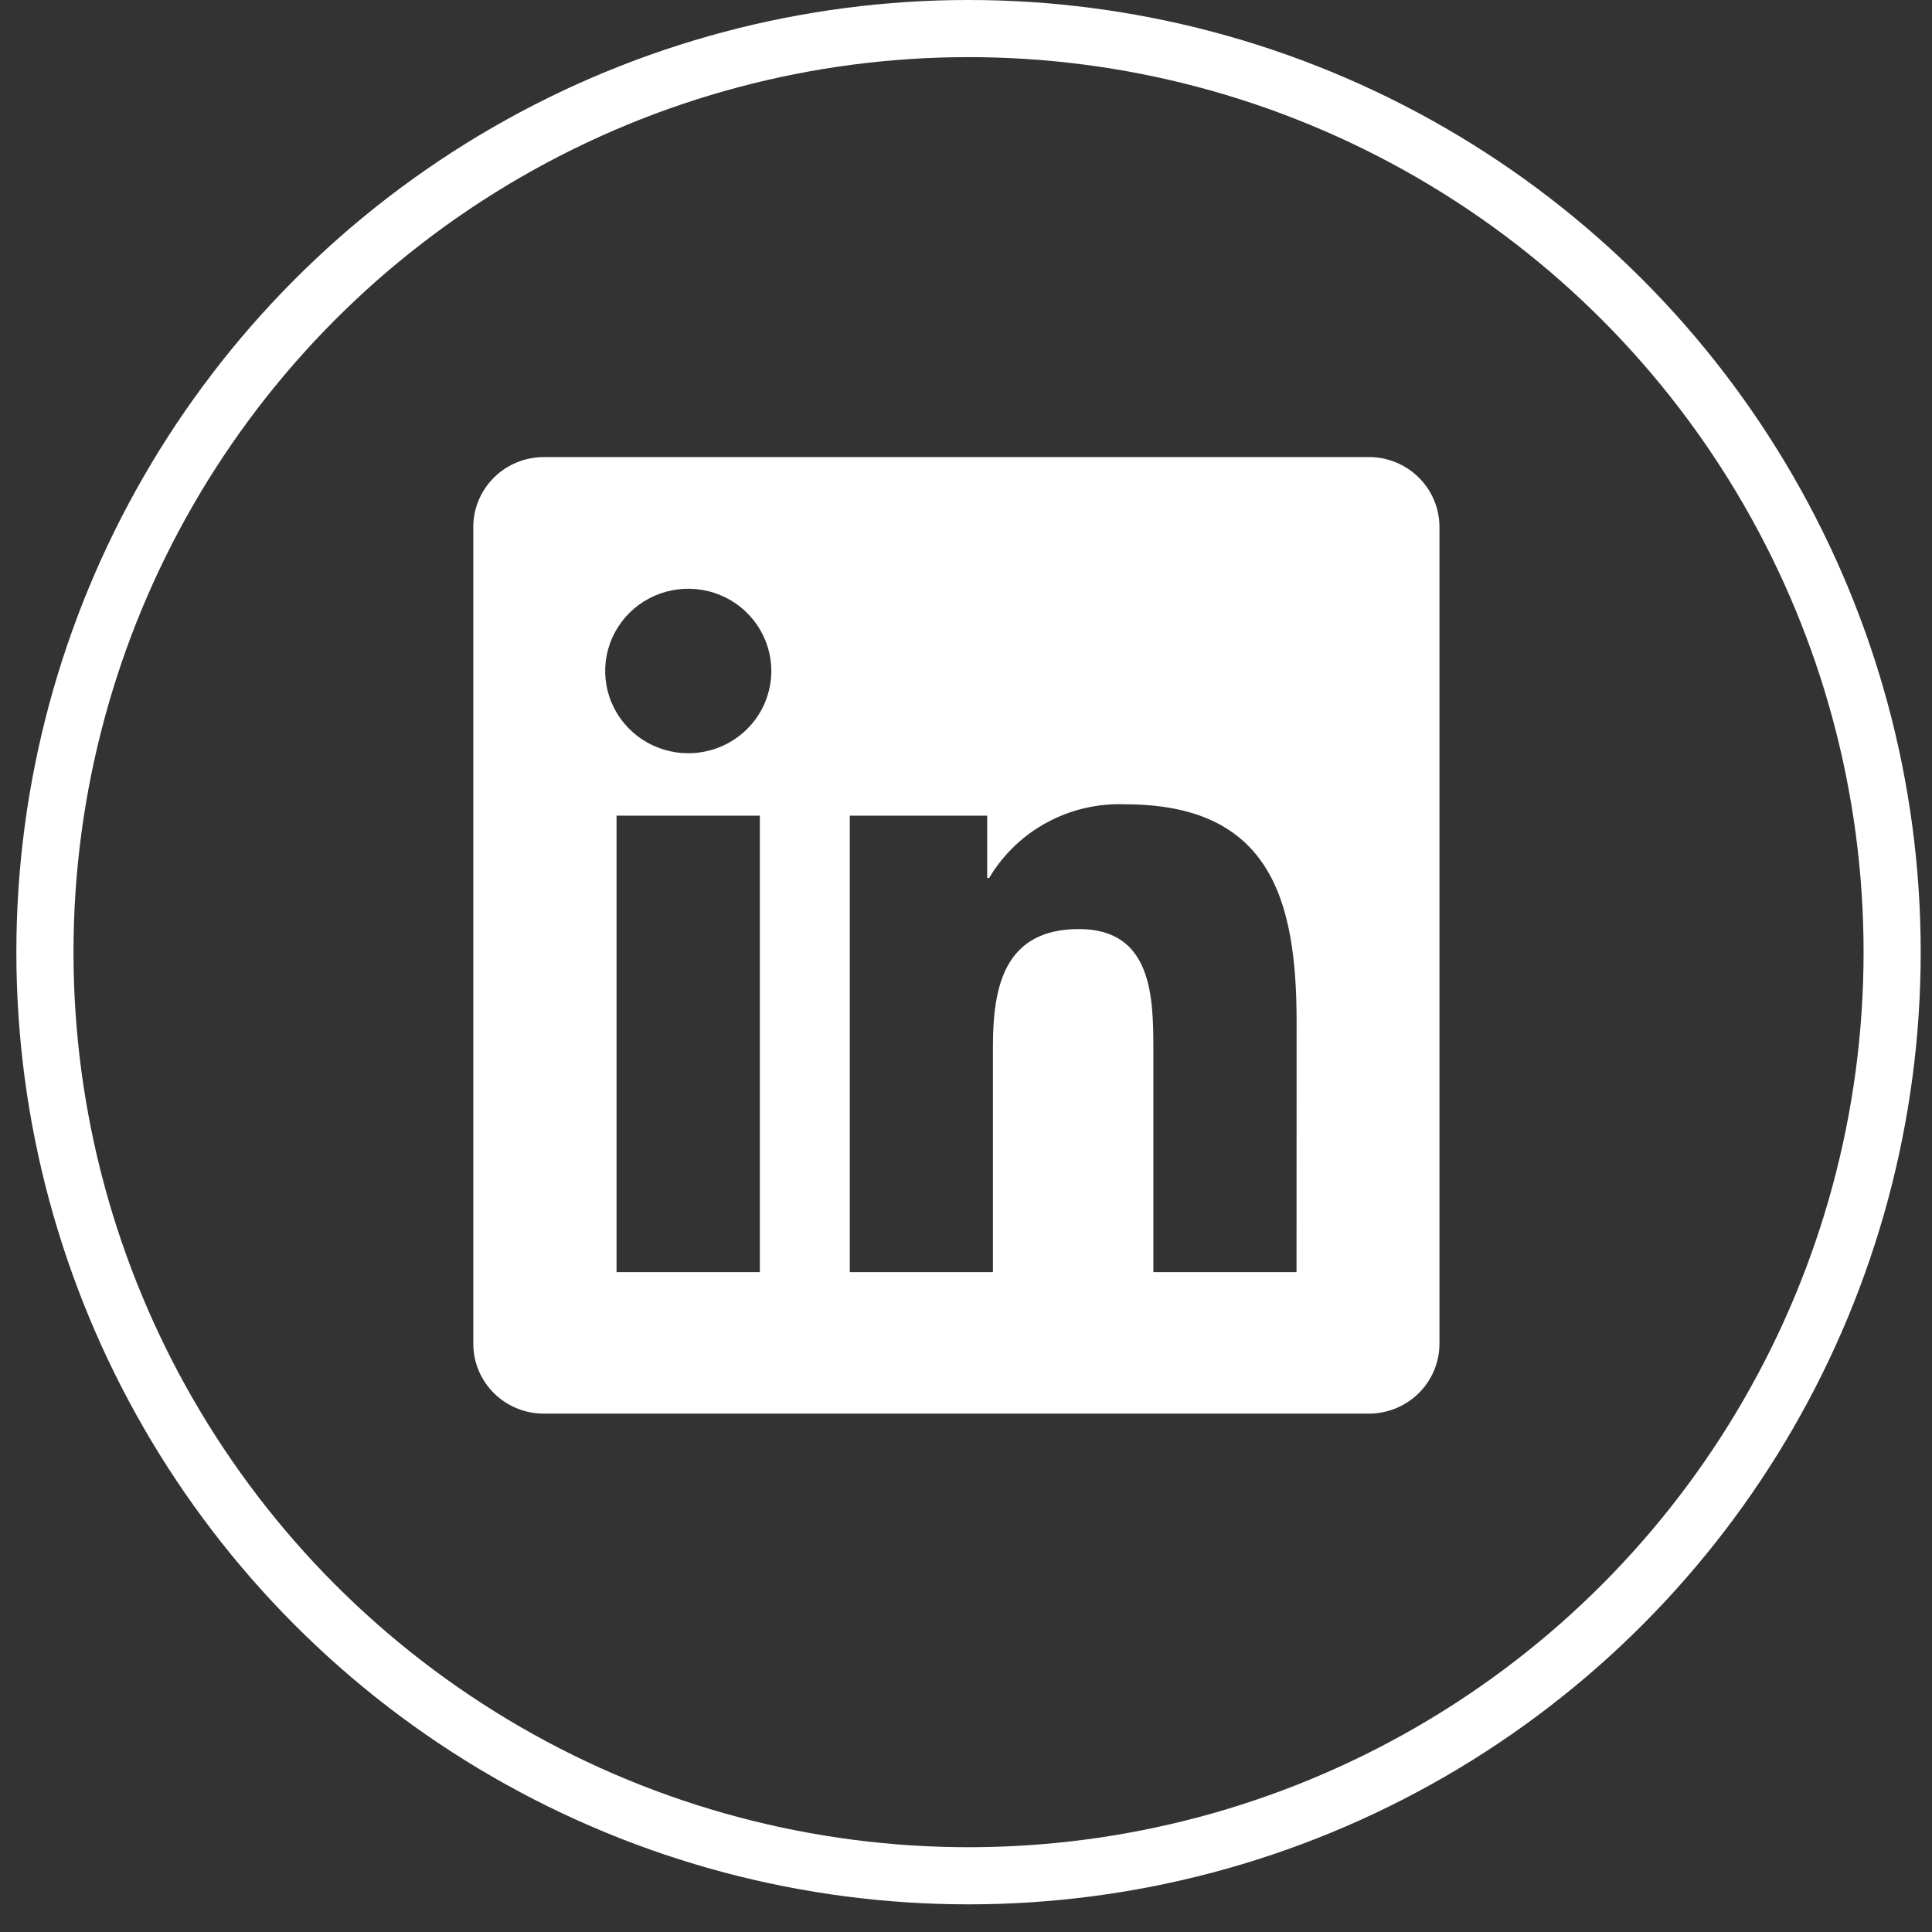
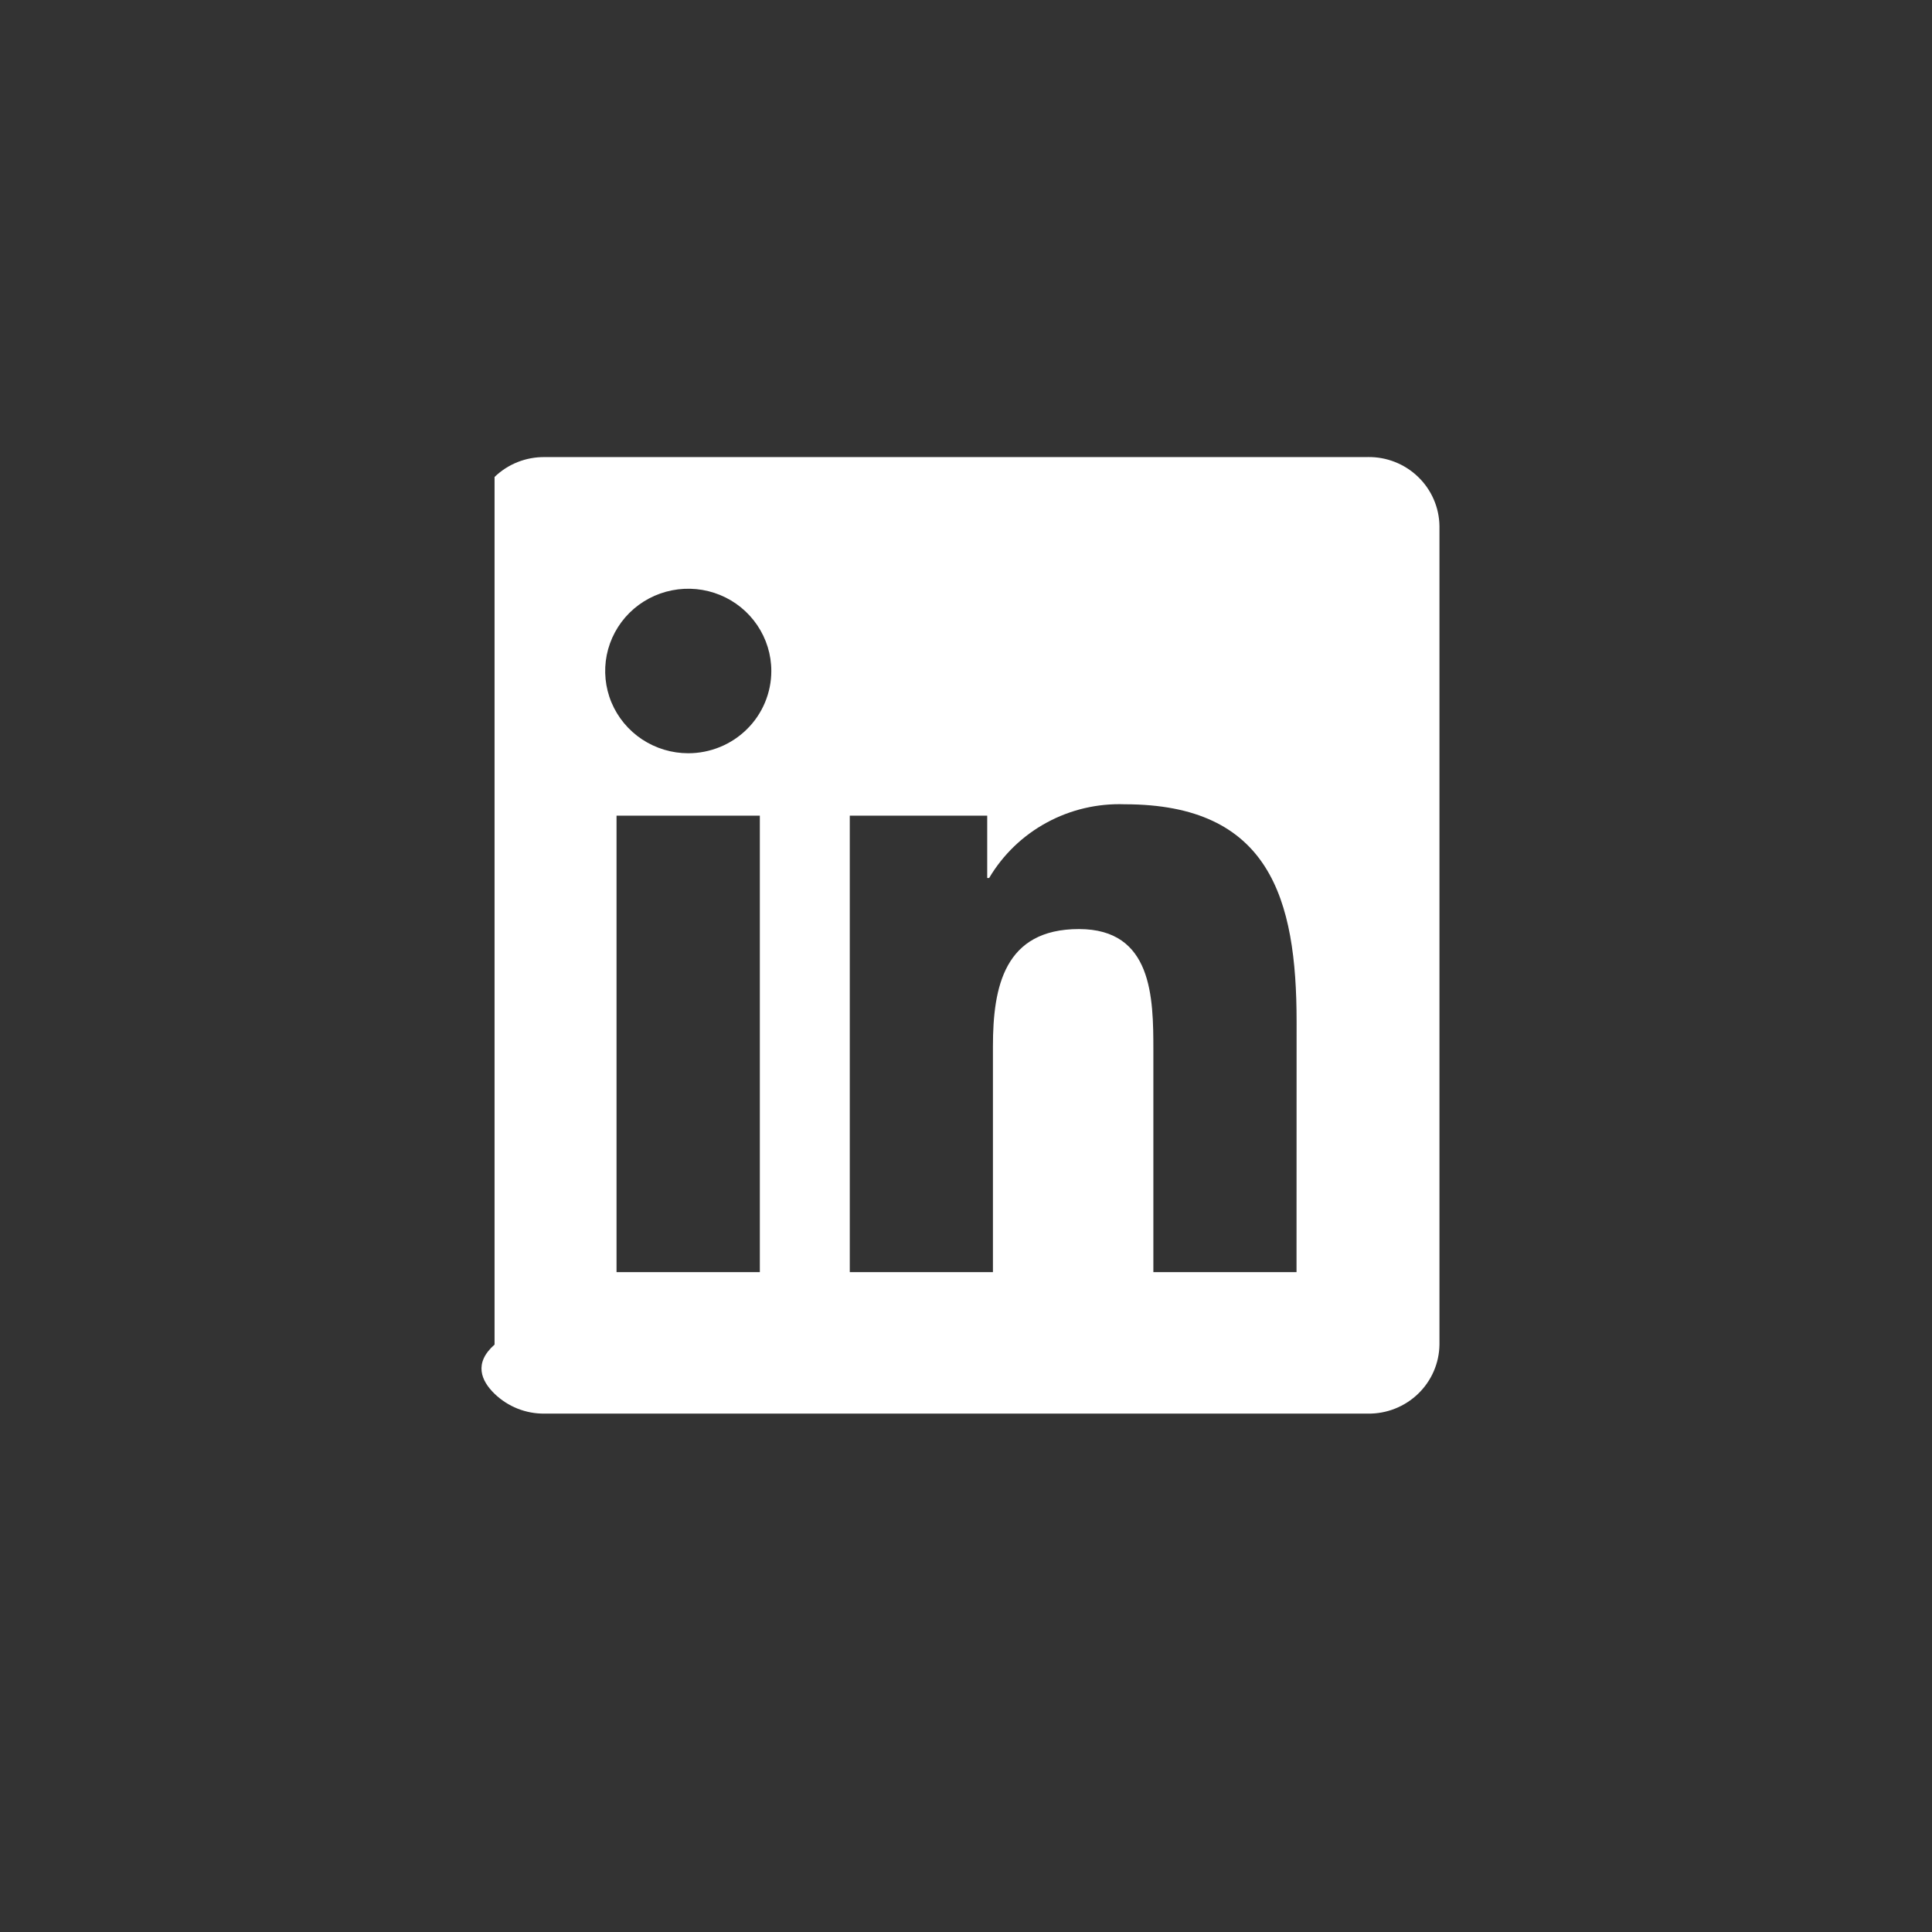
<svg xmlns="http://www.w3.org/2000/svg" width="51" height="51" viewBox="0 0 51 51" fill="none">
  <rect x="0" y="0" width="51" height="51" fill="#333333" stroke="none" />
-   <path d="M34.225 33.581H30.446V27.721C30.446 26.324 30.421 24.525 28.481 24.525C26.512 24.525 26.211 26.048 26.211 27.62V33.581H22.432V21.531H26.06V23.177H26.111C26.474 22.563 26.999 22.057 27.629 21.715C28.259 21.372 28.972 21.205 29.69 21.231C33.52 21.231 34.227 23.726 34.227 26.971L34.225 33.581ZM18.168 19.884C17.735 19.884 17.311 19.756 16.95 19.518C16.589 19.279 16.308 18.94 16.142 18.544C15.976 18.147 15.933 17.71 16.017 17.289C16.102 16.868 16.311 16.481 16.617 16.177C16.924 15.873 17.314 15.667 17.74 15.583C18.165 15.499 18.606 15.542 19.007 15.706C19.408 15.87 19.75 16.149 19.991 16.506C20.232 16.863 20.361 17.282 20.361 17.712C20.361 17.997 20.304 18.279 20.194 18.543C20.084 18.806 19.923 19.046 19.719 19.247C19.515 19.449 19.274 19.609 19.008 19.718C18.742 19.827 18.456 19.884 18.168 19.884ZM20.058 33.581H16.275V21.531H20.058V33.581ZM36.109 12.066H14.376C13.883 12.061 13.408 12.249 13.055 12.591C12.702 12.932 12.5 13.398 12.494 13.886V35.494C12.5 35.983 12.701 36.449 13.054 36.791C13.407 37.133 13.883 37.322 14.376 37.316H36.109C36.603 37.323 37.08 37.134 37.434 36.793C37.789 36.451 37.992 35.984 37.998 35.494V13.885C37.991 13.395 37.788 12.929 37.434 12.588C37.08 12.246 36.603 12.058 36.109 12.065" fill="white" />
-   <circle cx="25.567" cy="25.135" r="24.381" stroke="white" stroke-width="1.508" />
+   <path d="M34.225 33.581H30.446V27.721C30.446 26.324 30.421 24.525 28.481 24.525C26.512 24.525 26.211 26.048 26.211 27.62V33.581H22.432V21.531H26.06V23.177H26.111C26.474 22.563 26.999 22.057 27.629 21.715C28.259 21.372 28.972 21.205 29.69 21.231C33.52 21.231 34.227 23.726 34.227 26.971L34.225 33.581ZM18.168 19.884C17.735 19.884 17.311 19.756 16.95 19.518C16.589 19.279 16.308 18.94 16.142 18.544C15.976 18.147 15.933 17.71 16.017 17.289C16.102 16.868 16.311 16.481 16.617 16.177C16.924 15.873 17.314 15.667 17.74 15.583C18.165 15.499 18.606 15.542 19.007 15.706C19.408 15.87 19.75 16.149 19.991 16.506C20.232 16.863 20.361 17.282 20.361 17.712C20.361 17.997 20.304 18.279 20.194 18.543C20.084 18.806 19.923 19.046 19.719 19.247C19.515 19.449 19.274 19.609 19.008 19.718C18.742 19.827 18.456 19.884 18.168 19.884ZM20.058 33.581H16.275V21.531H20.058V33.581ZM36.109 12.066H14.376C13.883 12.061 13.408 12.249 13.055 12.591V35.494C12.5 35.983 12.701 36.449 13.054 36.791C13.407 37.133 13.883 37.322 14.376 37.316H36.109C36.603 37.323 37.08 37.134 37.434 36.793C37.789 36.451 37.992 35.984 37.998 35.494V13.885C37.991 13.395 37.788 12.929 37.434 12.588C37.08 12.246 36.603 12.058 36.109 12.065" fill="white" />
</svg>